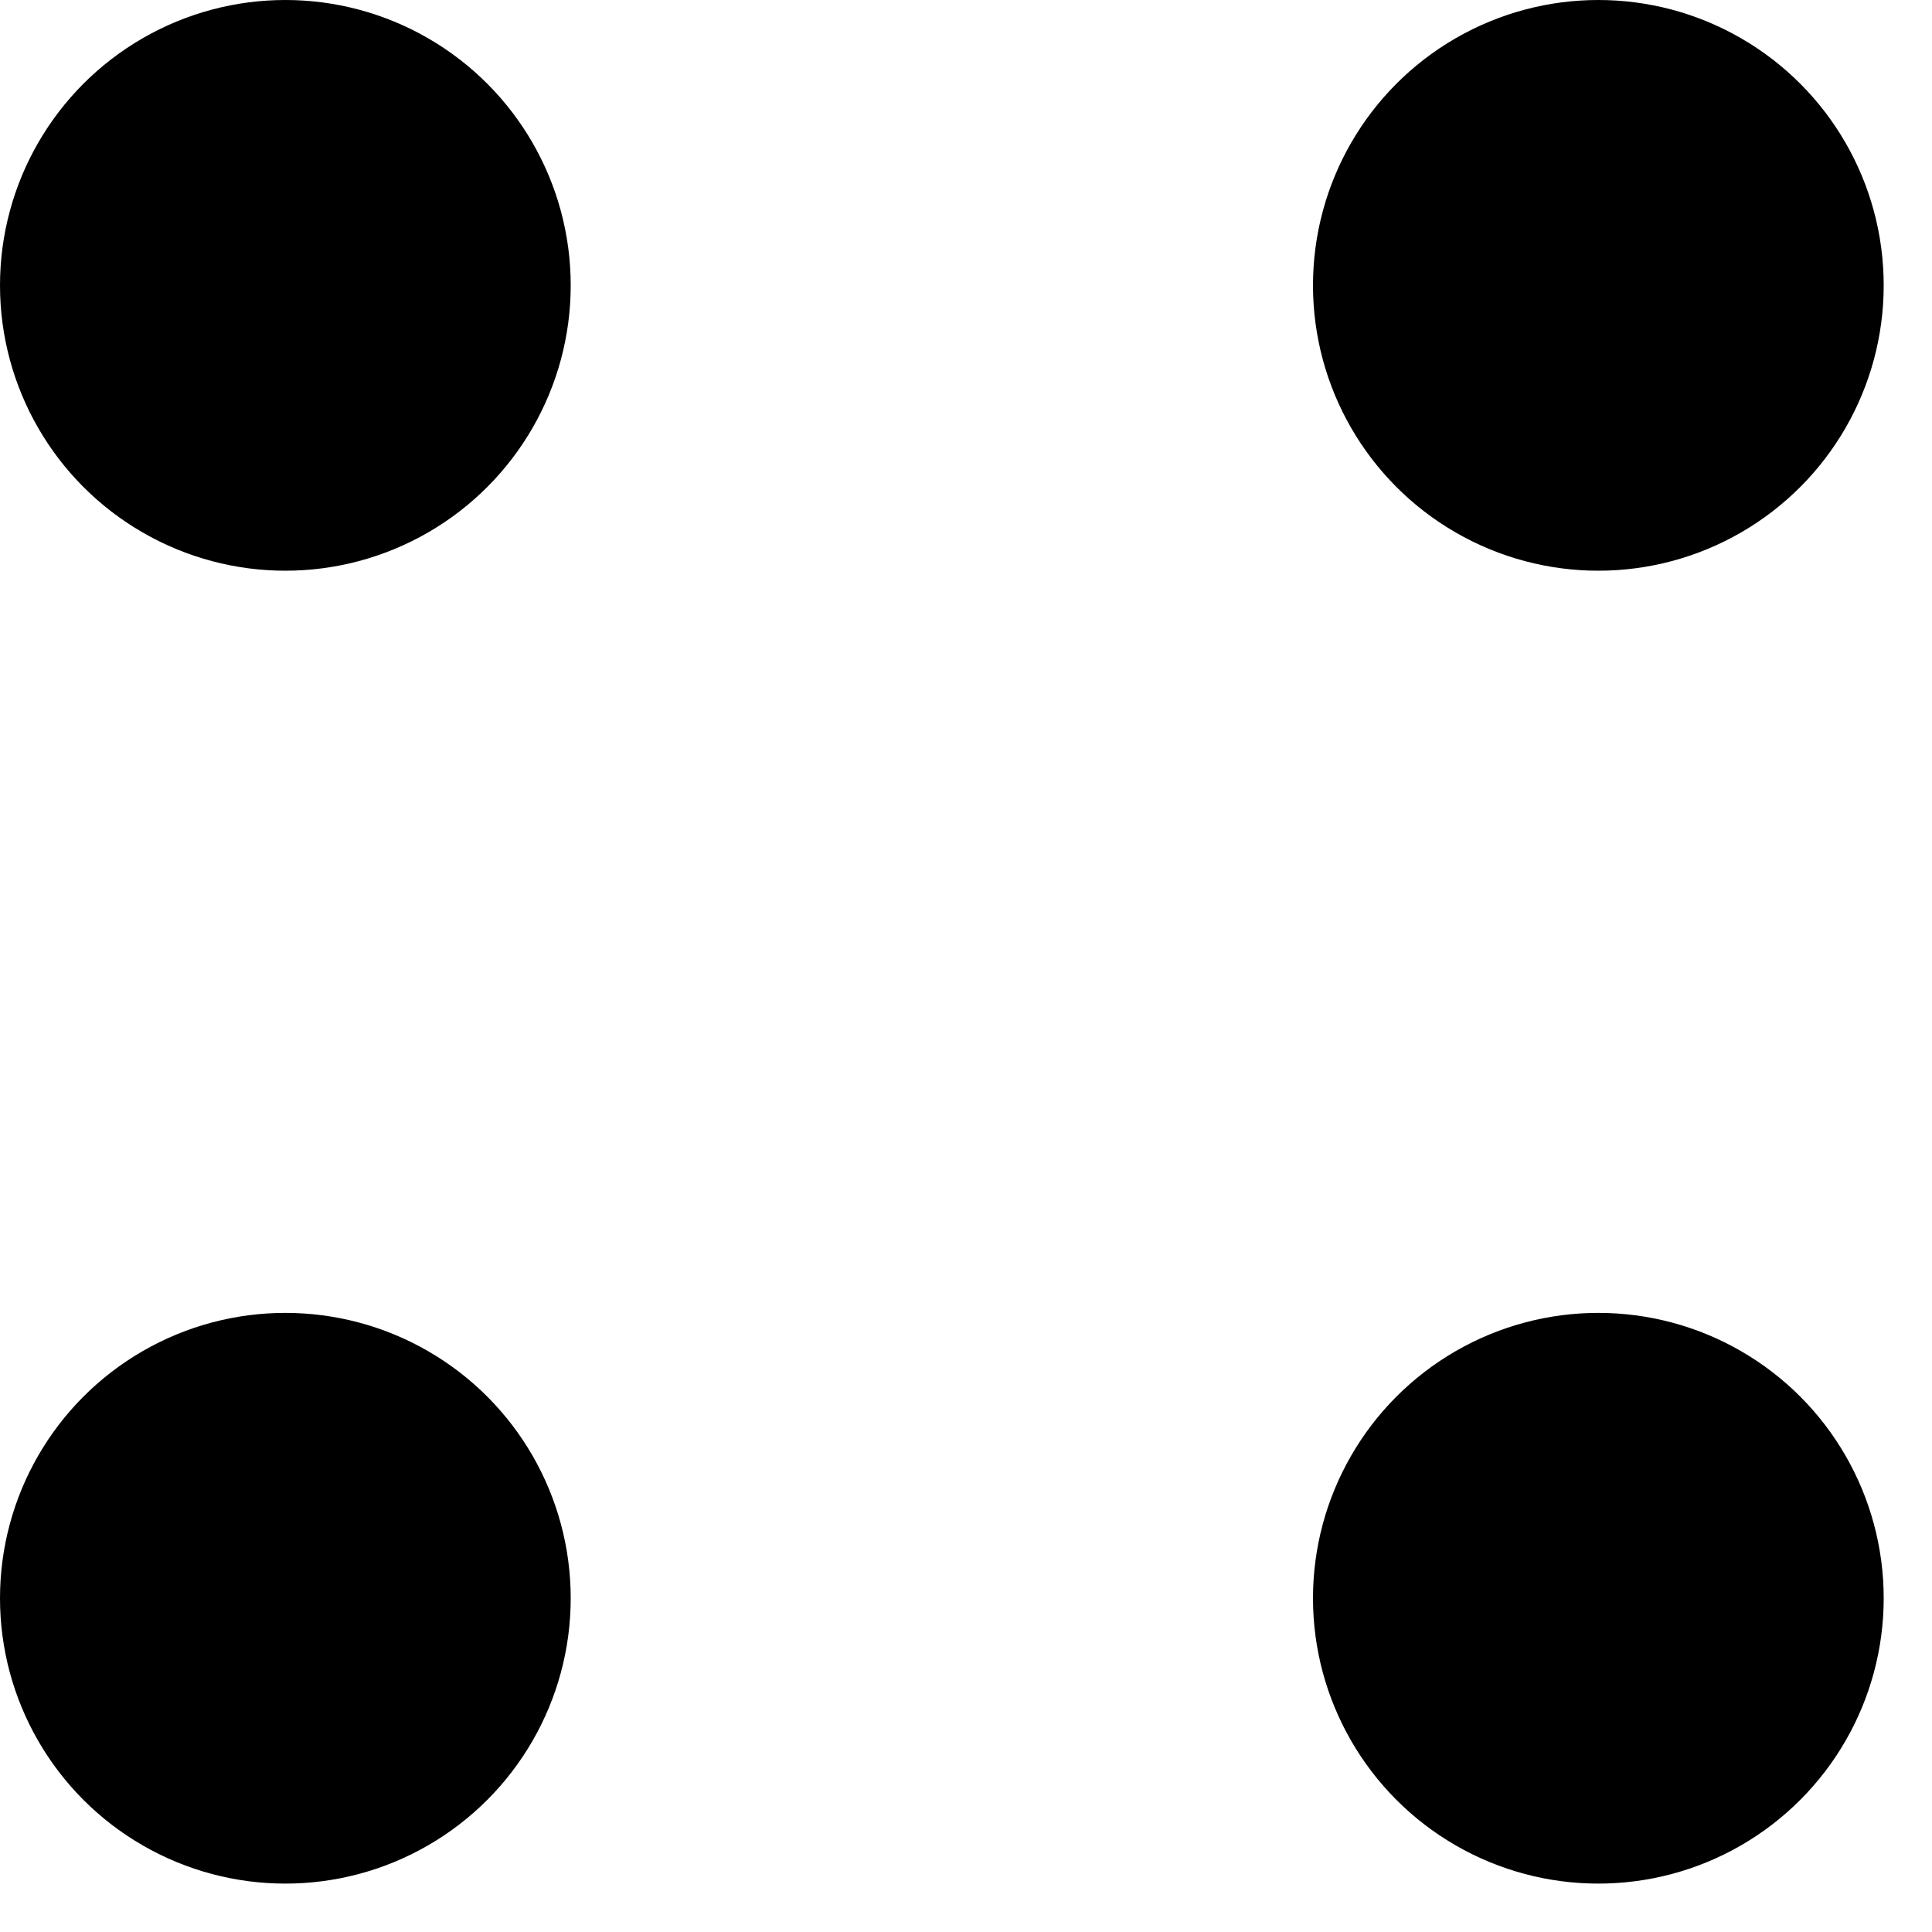
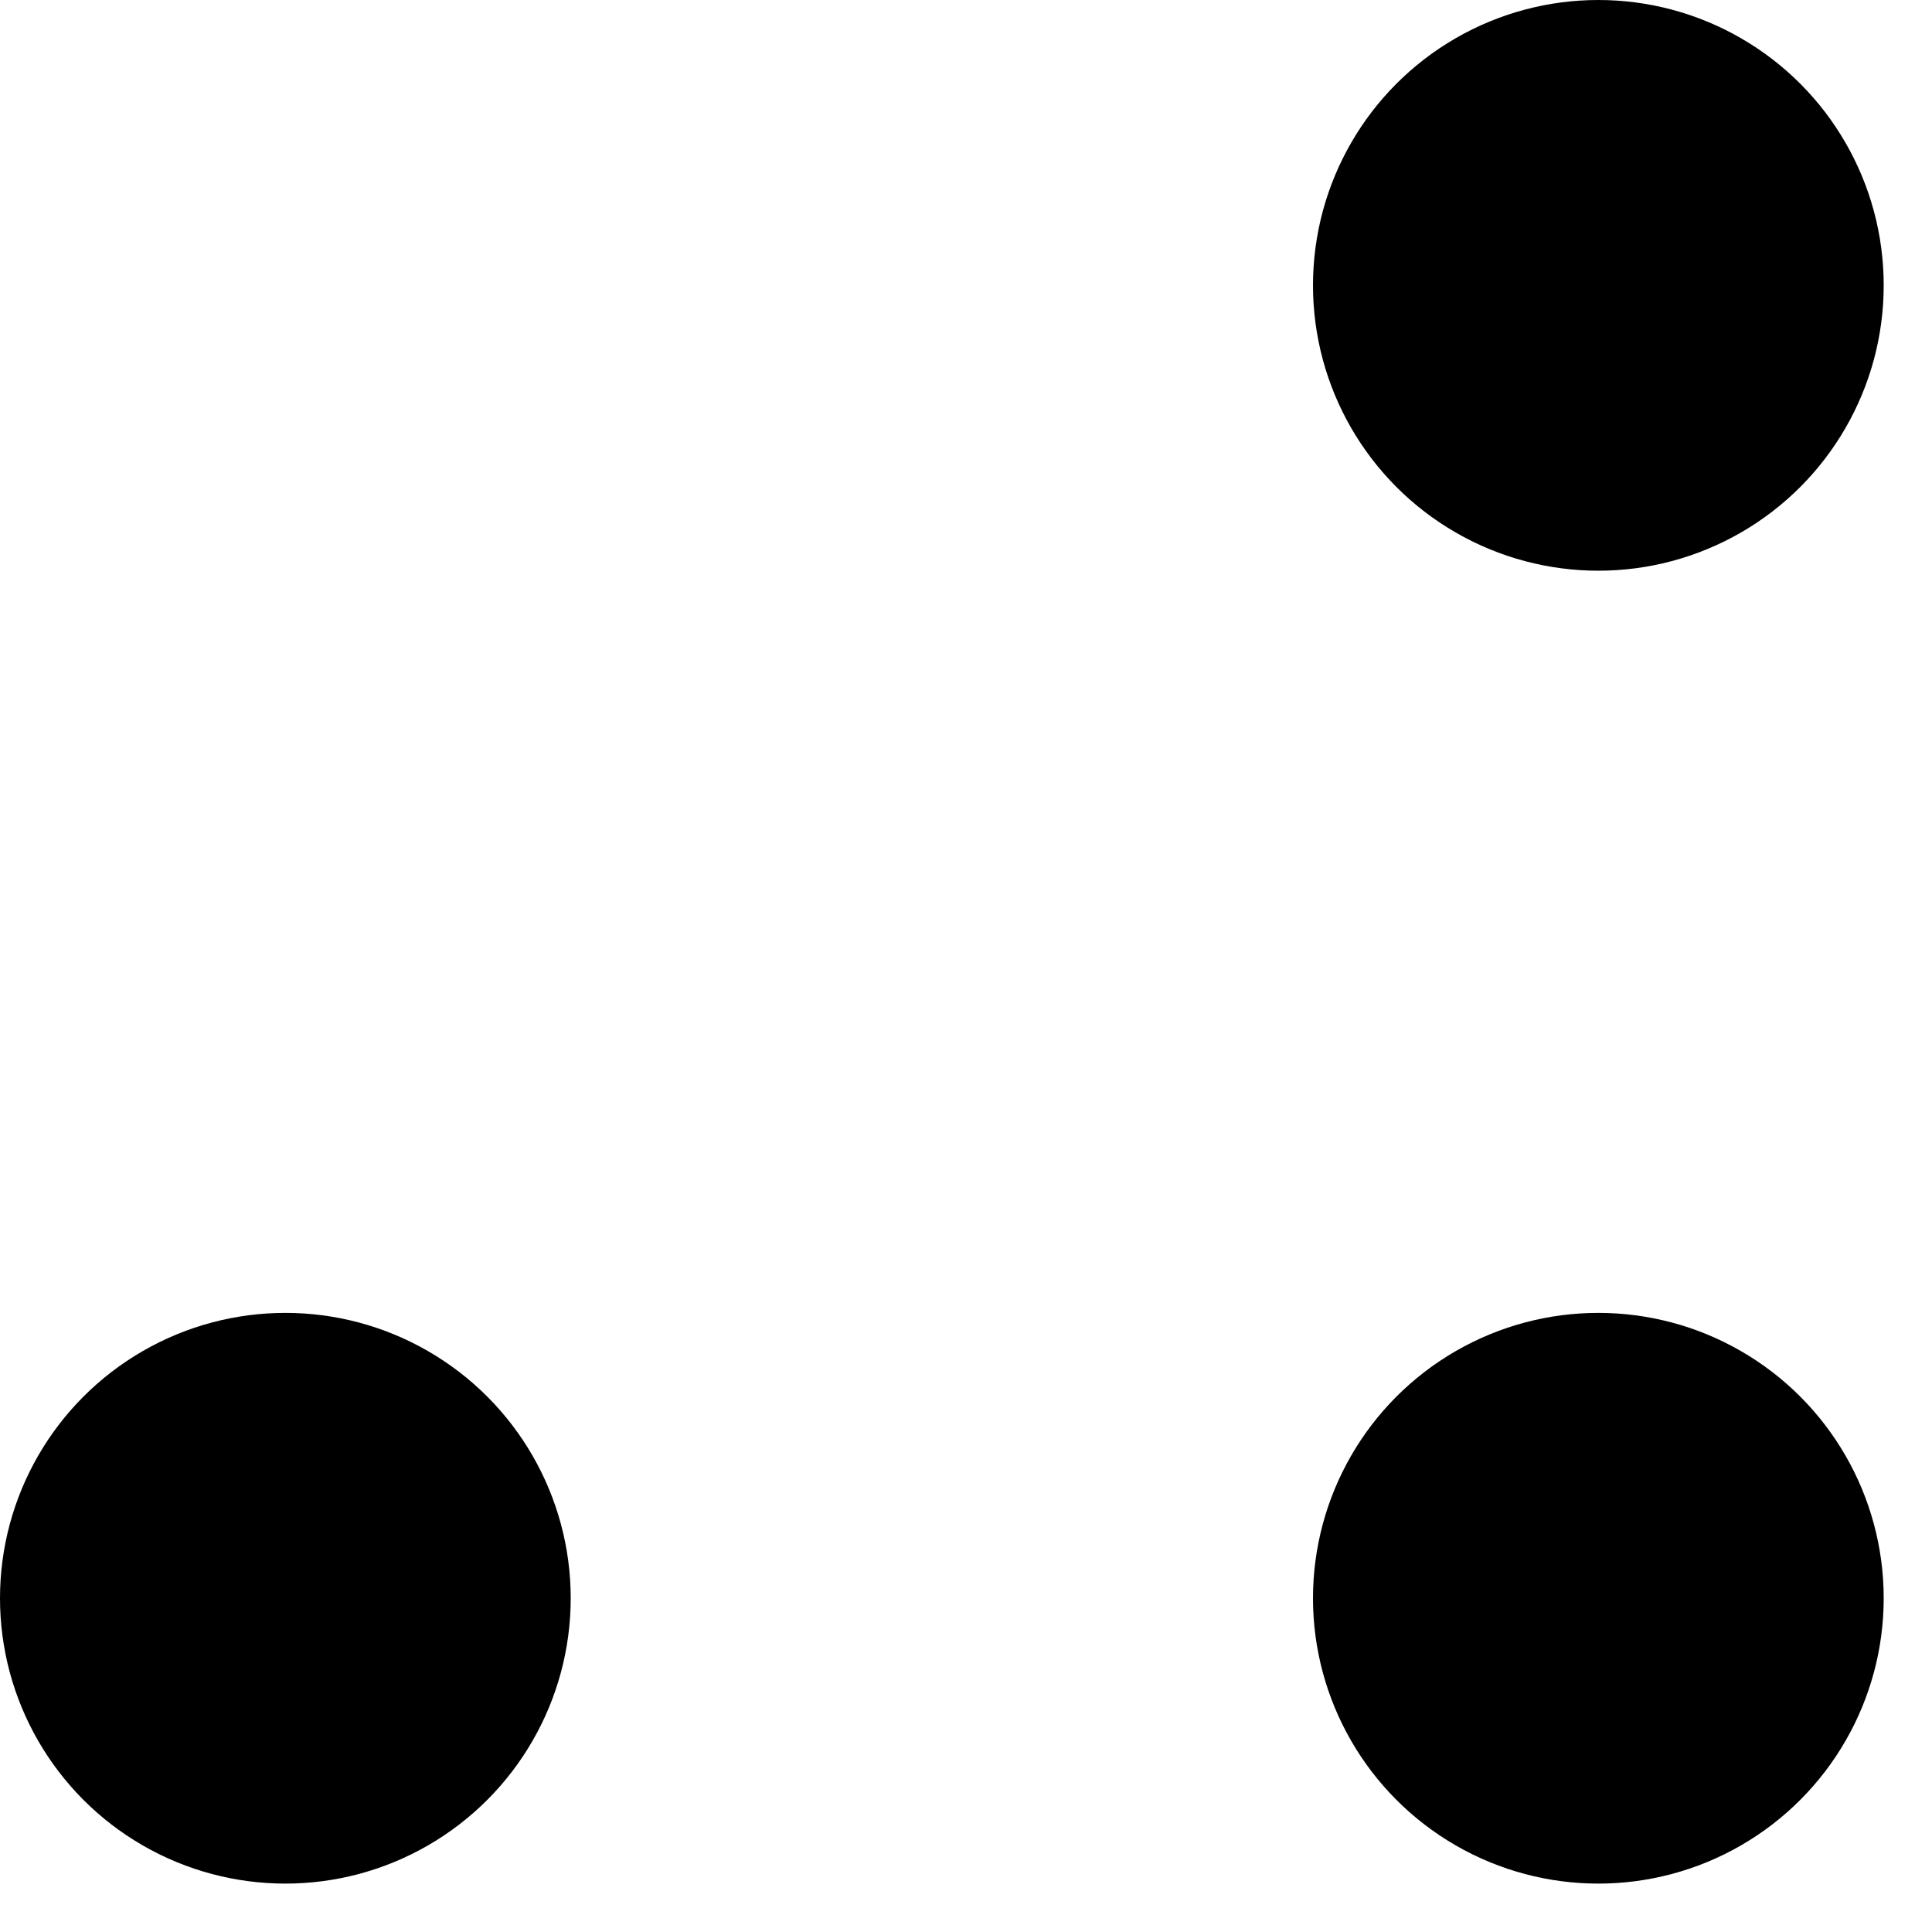
<svg xmlns="http://www.w3.org/2000/svg" width="20" height="20" viewBox="0 0 20 20" fill="none">
-   <circle cx="2.954" cy="2.954" r="2.954" fill="black" />
  <circle cx="16.546" cy="2.954" r="2.954" fill="black" />
  <circle cx="2.954" cy="16.545" r="2.954" fill="black" />
  <circle cx="16.546" cy="16.545" r="2.954" fill="black" />
</svg>